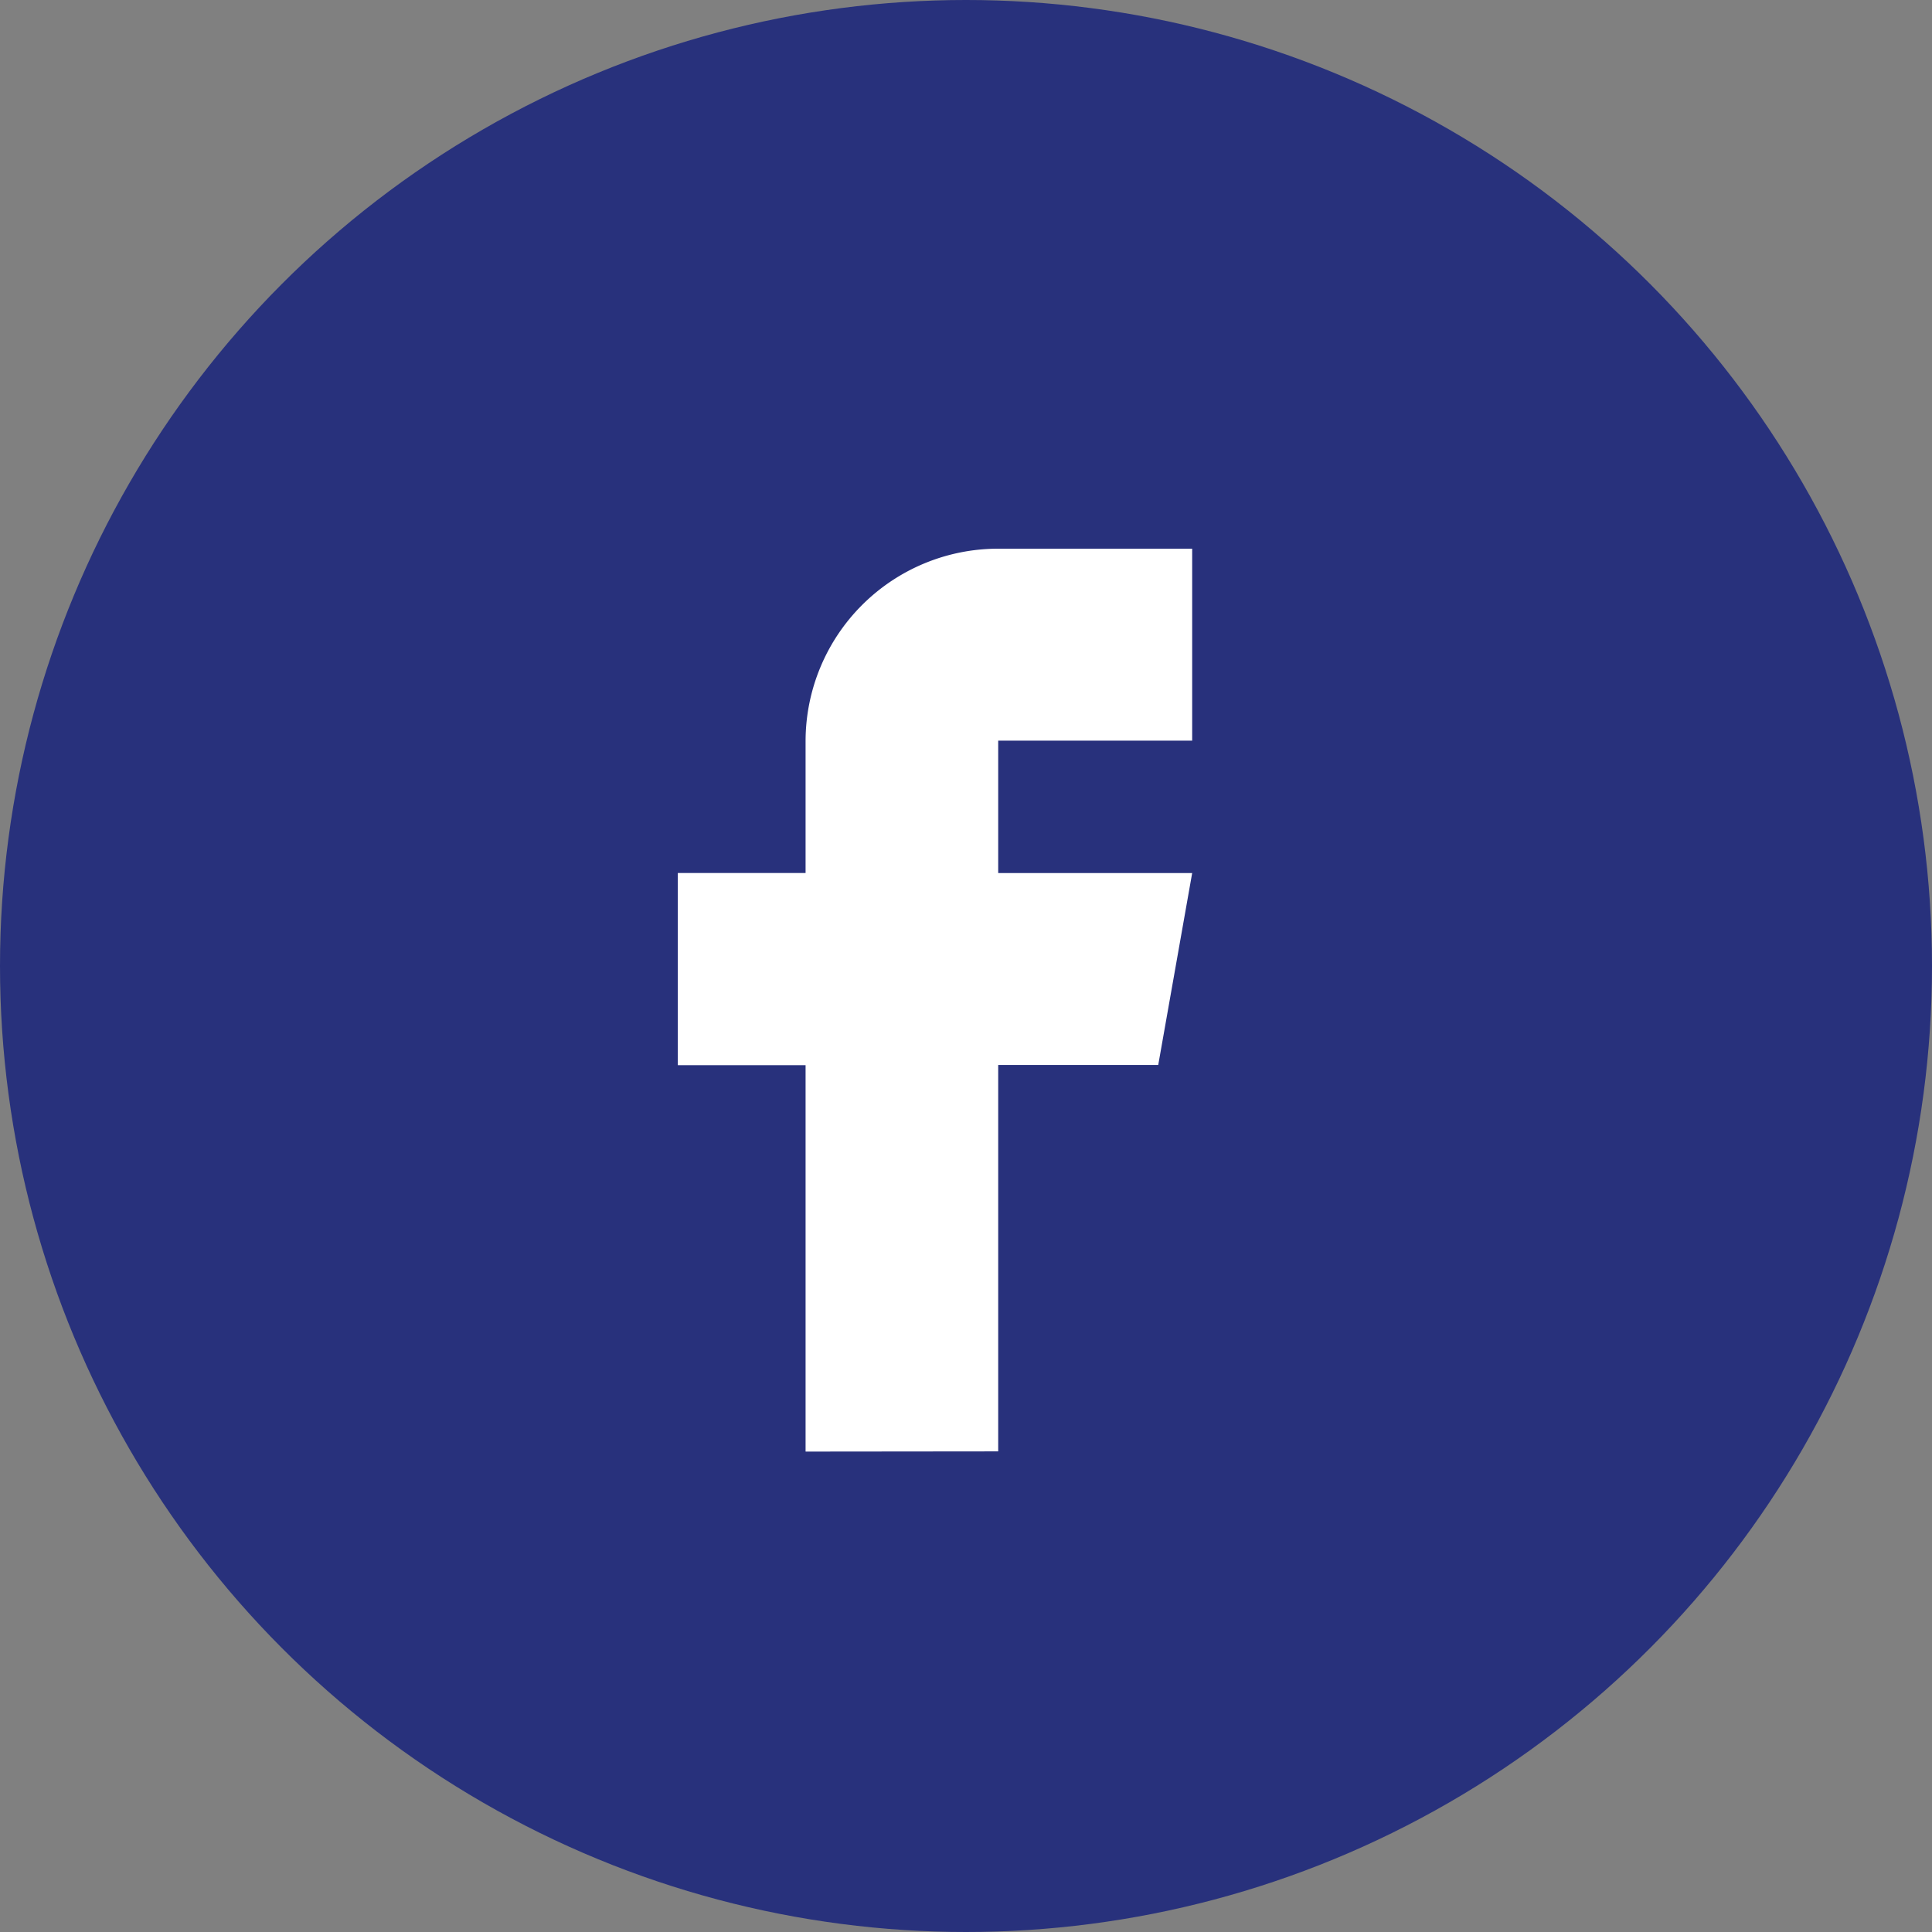
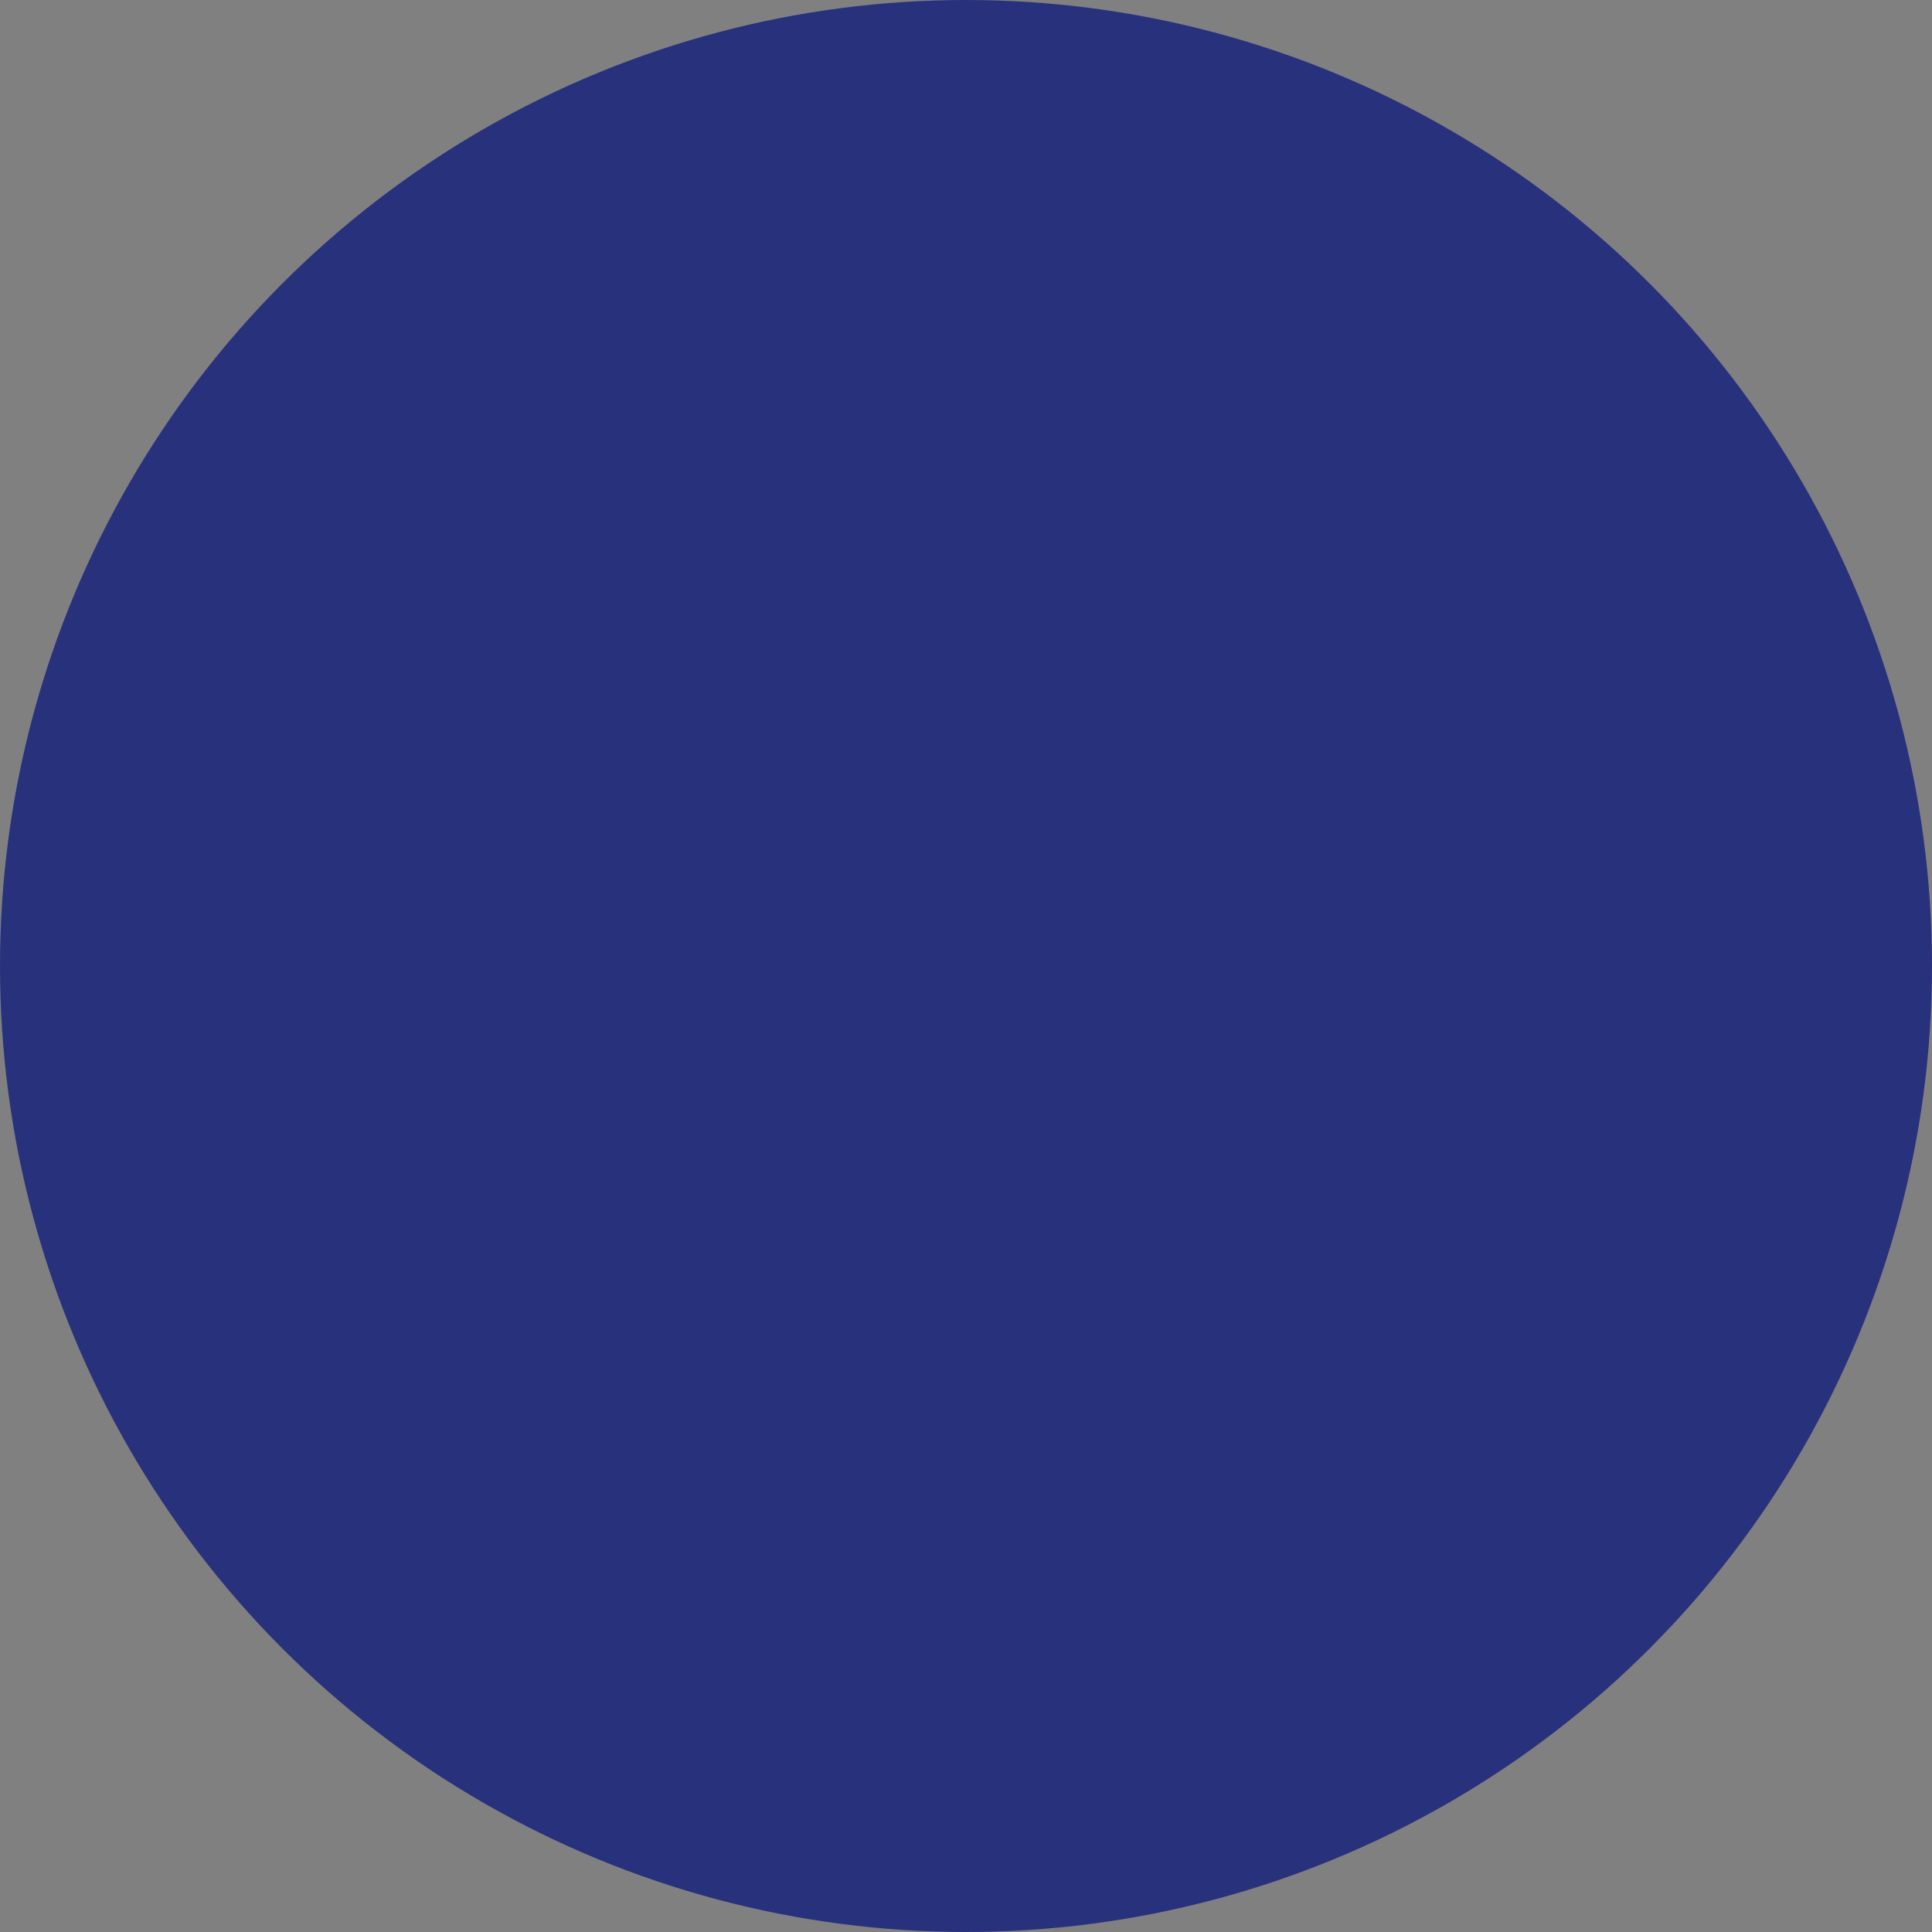
<svg xmlns="http://www.w3.org/2000/svg" width="30" height="30" viewBox="0 0 30 30">
  <rect x="0" y="0" width="30" height="30" fill="#808080" stroke="none" />
  <g id="Facebook_solidblue" transform="translate(0 0.139)">
    <g id="Layer_1" data-name="Layer 1" transform="translate(0 0)">
      <circle id="Ellipse_2" data-name="Ellipse 2" cx="15" cy="15" r="15" transform="translate(0 -0.139)" fill="#28317c" />
-       <path id="Path_25" data-name="Path 25" d="M12.724,22.49v-6H10.74V13.506h1.984V11.451A2.991,2.991,0,0,1,15.715,8.47h3.012v2.981H15.715v2.056h3.012L18.2,16.487H15.715v6Z" transform="translate(-0.215 -0.089)" fill="#fff" />
    </g>
  </g>
</svg>